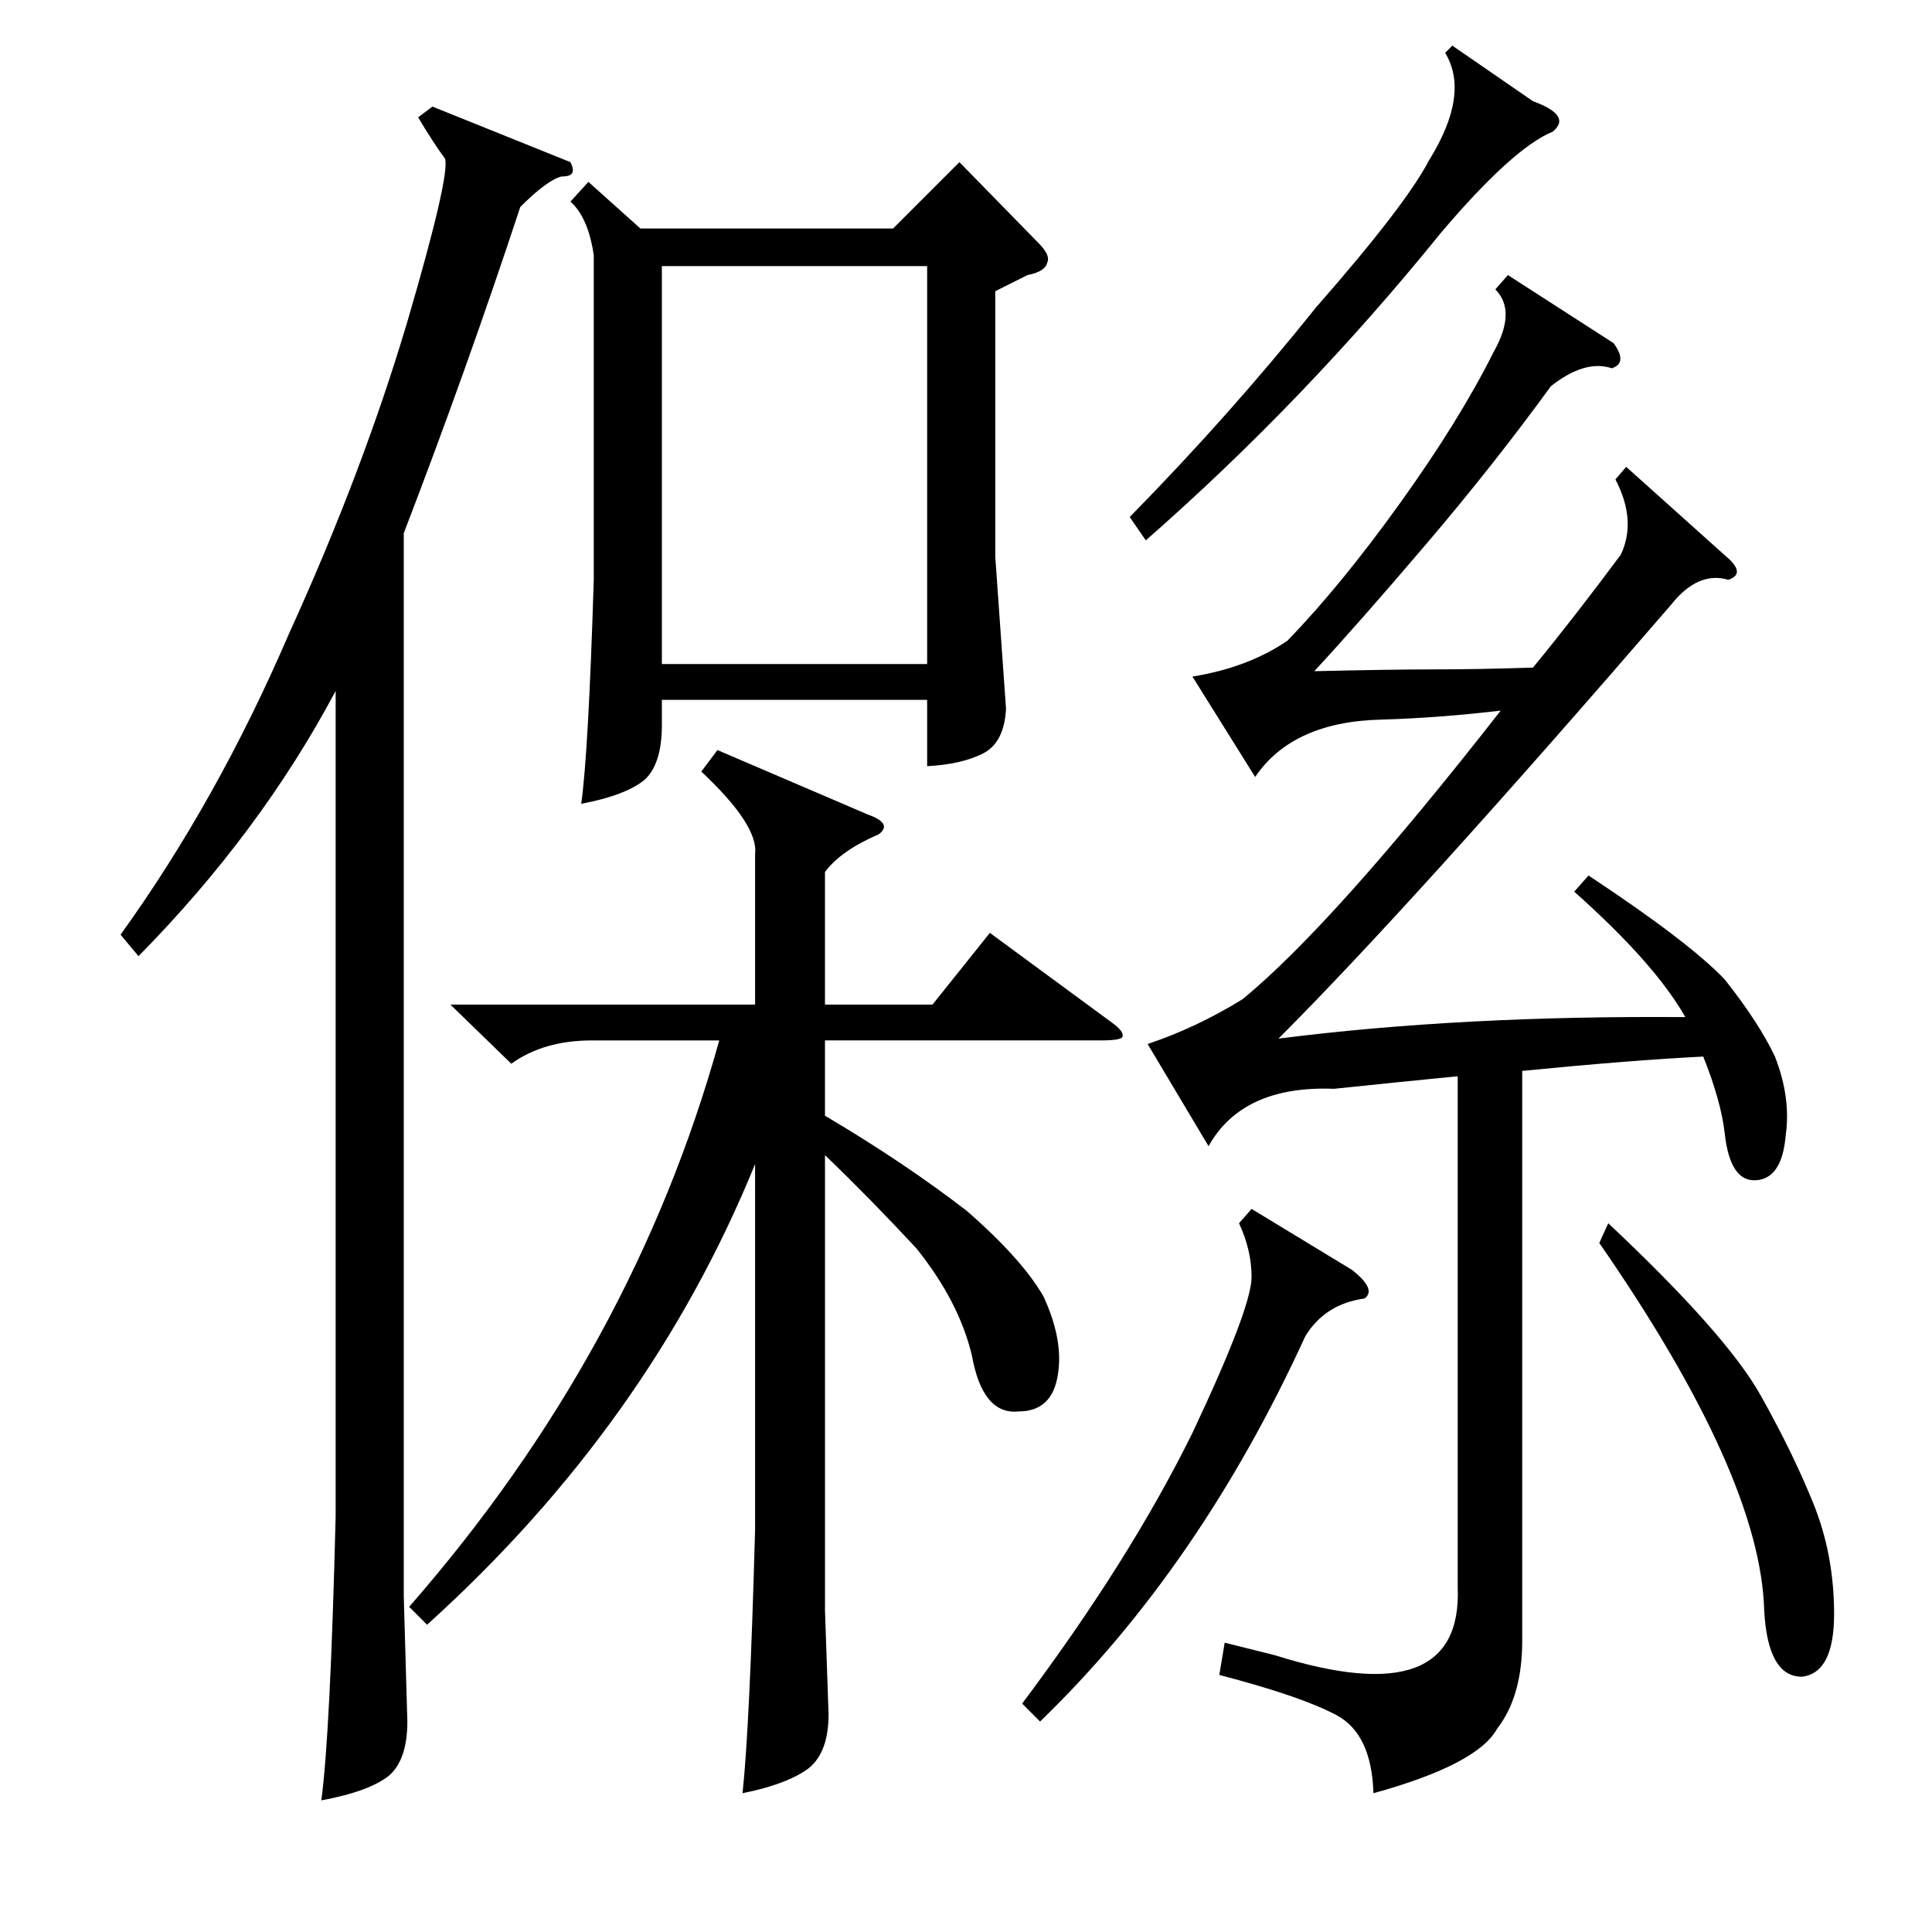
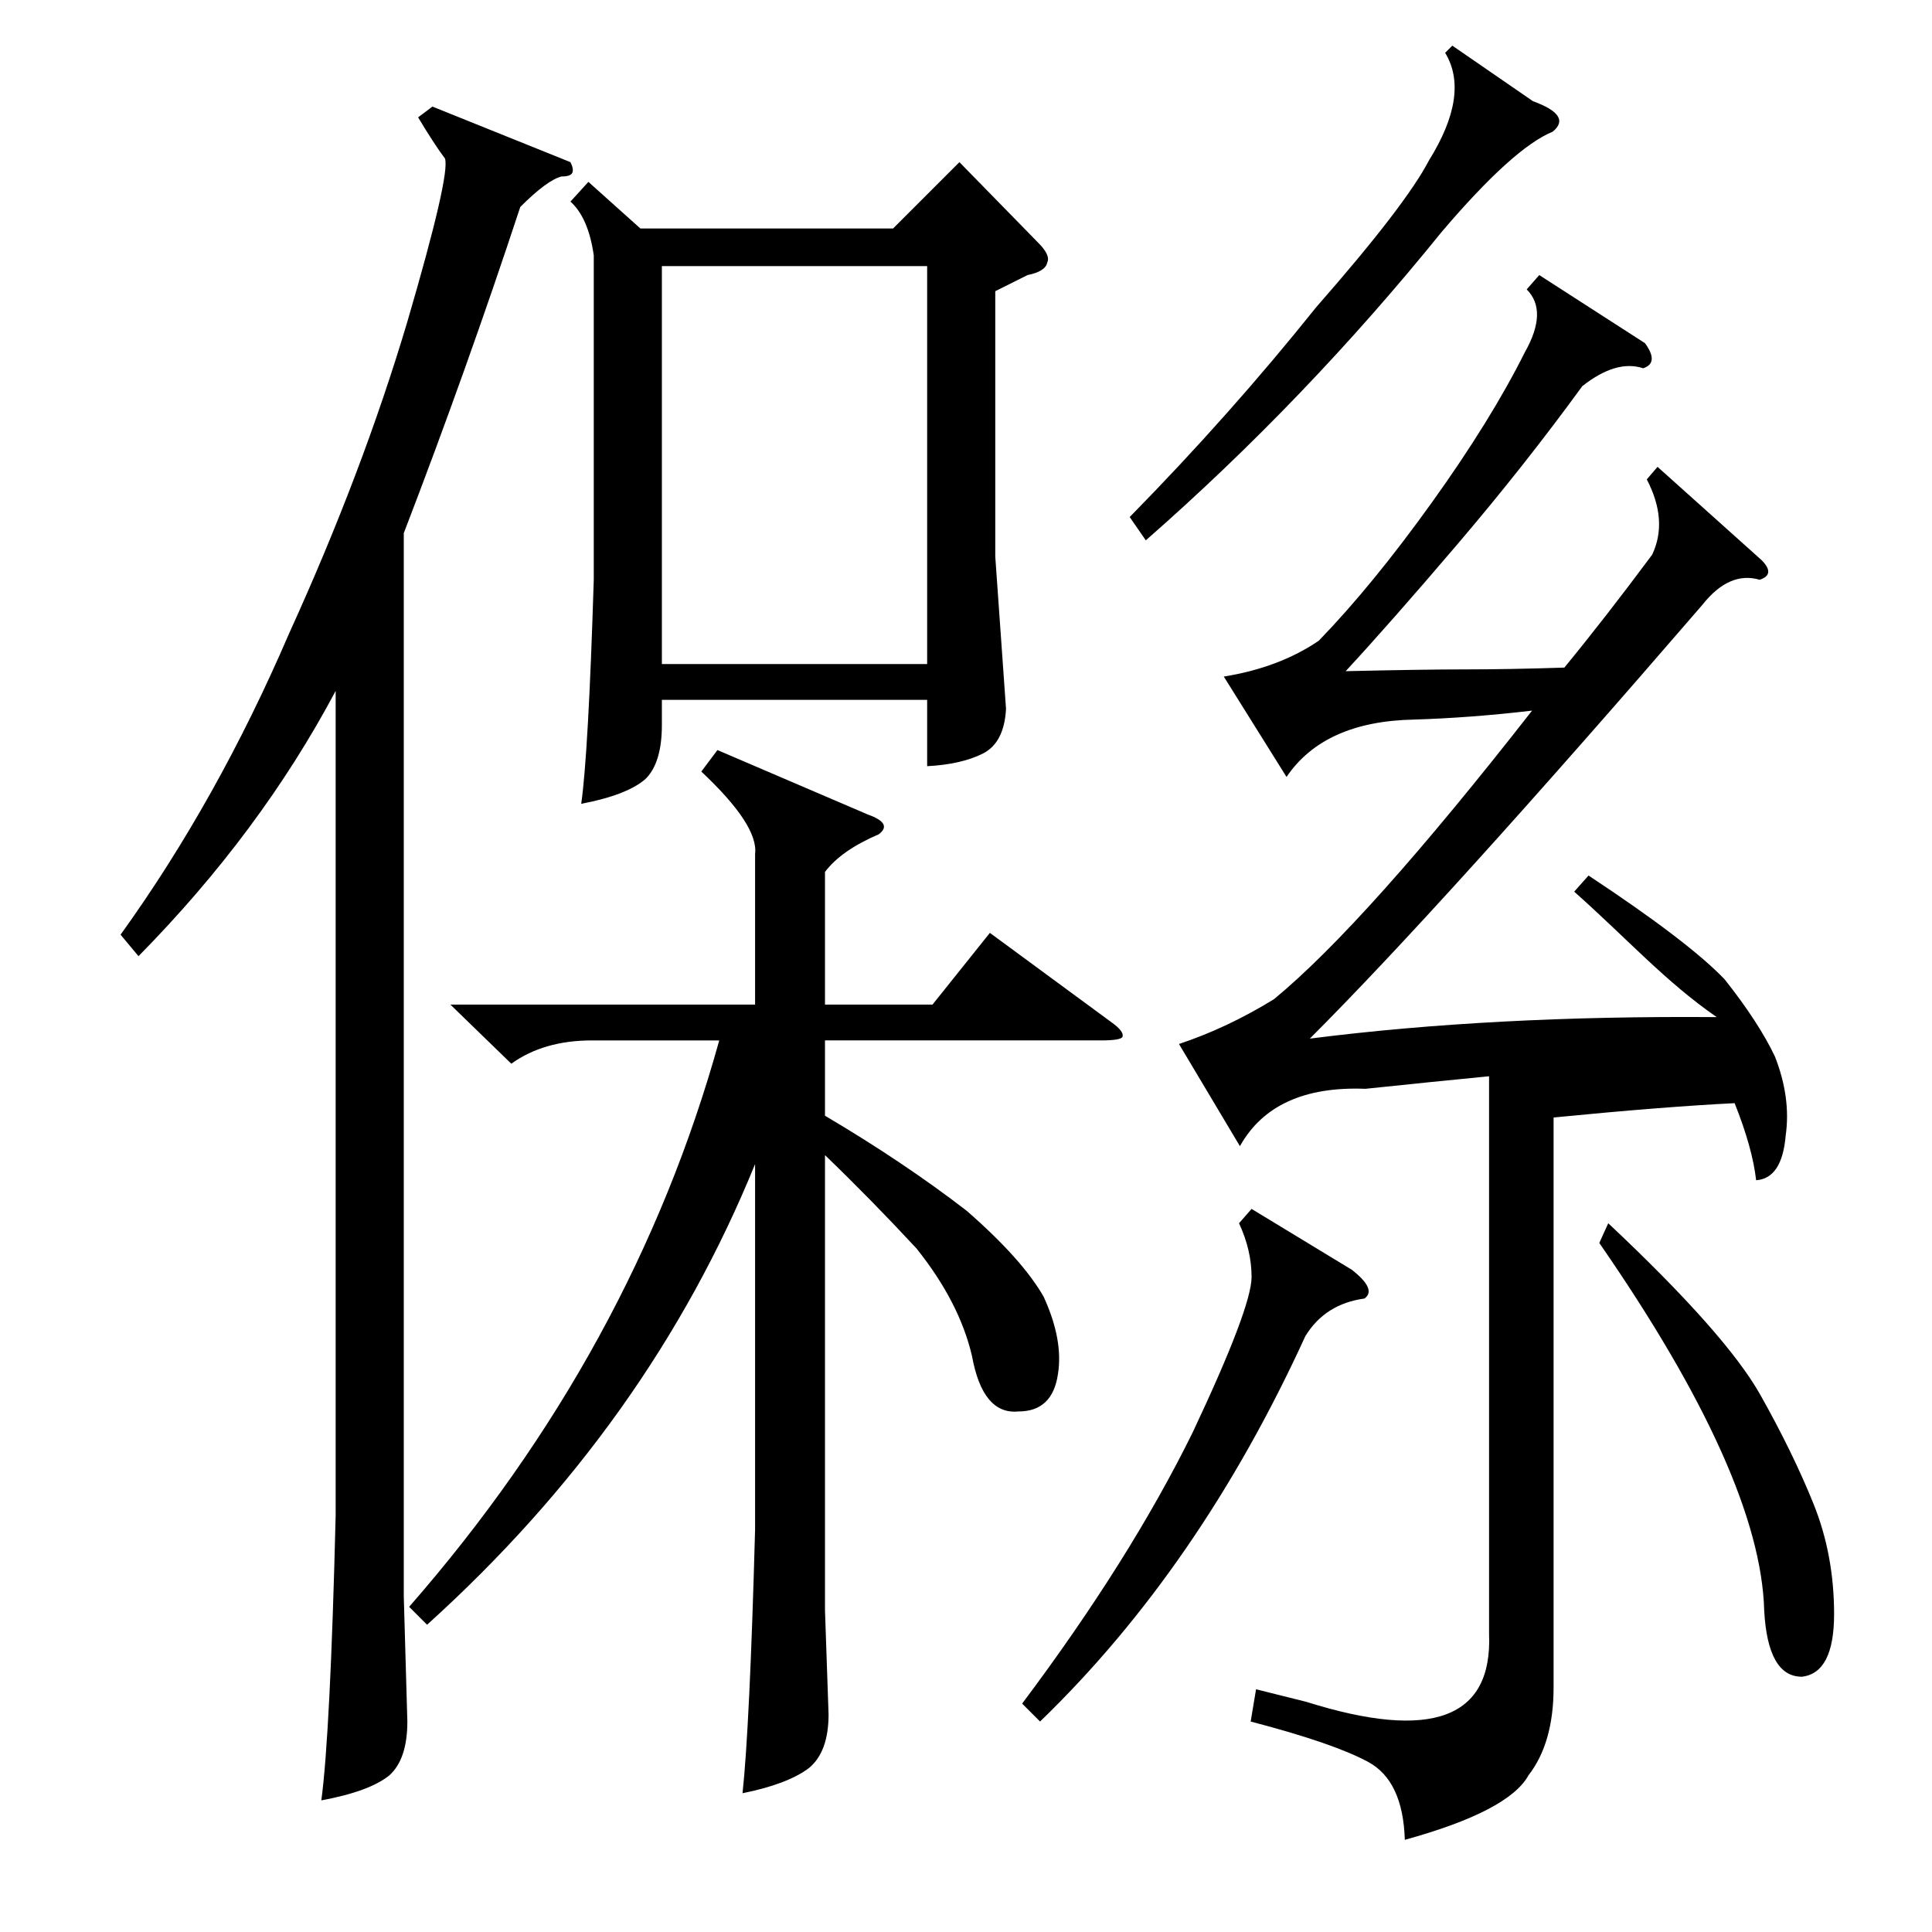
<svg xmlns="http://www.w3.org/2000/svg" version="1.1" id="图层_1" x="0px" y="0px" width="1000px" height="1000px" viewBox="0 0 1000 1000" enable-background="new 0 0 1000 1000" xml:space="preserve">
-   <path d="M295.271,83.93c1.232,2.479,1.536,4.334,0.928,5.566c-0.623,1.247-2.479,1.855-5.566,1.855  c-4.958,1.247-12.061,6.494-21.338,15.771c-18.555,56.287-38.66,112.575-60.303,168.848v550.146l1.855,64.941  c0,12.988-3.103,22.266-9.277,27.832c-6.813,5.566-18.555,9.886-35.254,12.988c3.088-22.889,5.566-72.059,7.422-147.51V357.611  c-25.977,48.866-59.998,94.629-102.051,137.305l-9.277-11.133c33.398-46.387,62.463-98.34,87.207-155.859  c25.354-55.664,45.764-109.473,61.23-161.426c14.844-50.707,21.338-78.857,19.482-84.424c-3.711-4.943-8.35-12.061-13.916-21.338  l7.422-5.566L295.271,83.93z M371.346,388.227l77.93,33.398c8.654,3.102,10.51,6.494,5.566,10.205  c-12.988,5.566-22.266,12.061-27.832,19.482v68.652h55.664l29.688-37.109l63.086,46.387c4.319,3.102,6.175,5.566,5.566,7.422  c-0.623,1.247-4.334,1.855-11.133,1.855H427.01v38.965c27.209,16.09,51.634,32.471,73.291,49.17  c19.163,16.699,32.471,31.543,39.893,44.531c6.799,14.844,9.277,28.151,7.422,39.893c-1.855,12.988-8.669,19.482-20.41,19.482  c-12.38,1.247-20.41-8.35-24.121-28.76c-4.334-18.555-13.916-37.109-28.76-55.664c-16.091-17.308-31.862-33.398-47.314-48.242  v235.645l1.855,53.809c0,12.988-3.406,22.266-10.205,27.832c-7.422,5.566-18.874,9.886-34.326,12.988  c2.464-22.889,4.639-68.348,6.494-136.377V602.533c-36.501,89.686-93.093,169.167-169.775,238.428l-9.277-9.277  c77.307-88.439,130.811-186.156,160.498-293.164h-65.869c-16.699,0-30.615,4.03-41.748,12.061l-31.543-30.615h157.715v-77.93  c1.232-9.886-8.045-24.121-27.832-42.676L371.346,388.227z M304.549,94.135l26.904,24.121h130.811L496.59,83.93l40.82,41.748  c4.319,4.334,5.871,7.741,4.639,10.205c-0.623,3.102-4.03,5.262-10.205,6.494l-16.699,8.35v137.305l5.566,78.857  c-0.623,11.756-4.639,19.482-12.061,23.193s-17.019,5.885-28.76,6.494V362.25H342.586v12.988c0,12.988-2.783,22.266-8.35,27.832  c-6.189,5.566-17.322,9.901-33.398,12.988c2.464-17.308,4.639-55.968,6.494-115.967v-167.92  c-1.855-12.988-5.886-22.266-12.061-27.832L304.549,94.135z M342.586,343.695h137.305V137.738H342.586V343.695z M647.811,625.727  l51.953,31.543c8.654,6.813,10.813,11.756,6.494,14.844c-13.611,1.855-23.816,8.35-30.615,19.482  c-36.501,79.785-82.264,146.263-137.305,199.463l-9.277-9.277c37.109-49.489,66.478-96.166,88.135-140.088  c20.41-43.285,30.615-70.189,30.615-80.713c0-9.277-2.175-18.555-6.494-27.832L647.811,625.727z M751.717,23.627l41.748,28.76  c13.597,4.958,17.004,10.205,10.205,15.771c-13.611,5.566-32.79,22.889-57.52,51.953c-47.01,58.143-98.035,111.328-153.076,159.57  l-8.35-12.061c34.631-35.254,66.797-71.436,96.484-108.545c30.92-35.254,50.402-60.607,58.447-76.074  c14.221-22.875,17.004-41.429,8.35-55.664L751.717,23.627z M814.803,461.518l7.422-8.35c34.631,22.889,58.128,40.82,70.508,53.809  c11.741,14.844,20.41,28.151,25.977,39.893c5.566,14.235,7.422,27.832,5.566,40.82c-1.247,14.844-6.35,22.584-15.308,23.193  c-8.973,0.624-14.38-7.422-16.235-24.121c-1.247-11.133-4.958-24.425-11.133-39.893c-24.744,1.247-55.983,3.711-93.701,7.422v295.02  c0,19.164-4.334,34.326-12.988,45.459c-6.813,12.365-28.151,23.498-64.014,33.398c-0.623-20.41-6.958-33.862-19.019-40.356  s-32.326-13.452-60.767-20.874l2.783-16.699l25.977,6.494c64.941,20.41,96.484,8.654,94.629-35.254V557.074  c-19.178,1.855-40.516,4.03-64.014,6.494c-31.543-1.232-53.2,8.668-64.941,29.688l-31.543-52.881  c16.699-5.566,33.079-13.292,49.17-23.193c31.543-25.977,76.074-75.755,133.594-149.365c-21.033,2.479-41.443,4.03-61.23,4.639  c-30.935,0.624-52.881,10.524-65.869,29.688l-32.471-51.953c19.163-3.087,35.559-9.277,49.17-18.555  c18.555-19.164,38.037-42.98,58.447-71.436c20.41-28.441,36.486-54.417,48.242-77.93c8.03-14.221,8.35-25.049,0.928-32.471  l6.494-7.422l54.736,35.254c4.943,6.813,4.639,11.133-0.928,12.988c-9.277-3.088-19.802,0-31.543,9.277  c-19.802,27.223-41.284,54.432-64.478,81.641c-23.193,27.223-42.531,49.17-57.983,65.869c26.585-0.609,47.314-0.928,62.158-0.928  s31.848-0.304,51.025-0.928c14.221-17.308,29.368-36.791,45.459-58.447c5.566-11.742,4.639-24.73-2.783-38.965l5.566-6.494  l53.809,48.242c4.943,4.958,4.639,8.35-0.928,10.205c-10.524-3.088-20.41,1.247-29.688,12.988  c-89.686,103.906-157.41,178.749-203.174,224.512c63.086-8.031,133.274-11.742,210.596-11.133  C861.798,507.904,842.635,486.262,814.803,461.518z M827.791,643.354l4.639-10.205c40.82,38.356,67.102,68.043,78.857,89.063  c11.133,19.801,20.251,38.501,27.368,56.128c7.103,17.627,10.669,36.646,10.669,57.056s-5.566,31.224-16.699,32.471  c-11.756,0-18.25-11.452-19.482-34.326C911.896,787.152,883.455,723.762,827.791,643.354z" />
+   <path d="M295.271,83.93c1.232,2.479,1.536,4.334,0.928,5.566c-0.623,1.247-2.479,1.855-5.566,1.855  c-4.958,1.247-12.061,6.494-21.338,15.771c-18.555,56.287-38.66,112.575-60.303,168.848v550.146l1.855,64.941  c0,12.988-3.103,22.266-9.277,27.832c-6.813,5.566-18.555,9.886-35.254,12.988c3.088-22.889,5.566-72.059,7.422-147.51V357.611  c-25.977,48.866-59.998,94.629-102.051,137.305l-9.277-11.133c33.398-46.387,62.463-98.34,87.207-155.859  c25.354-55.664,45.764-109.473,61.23-161.426c14.844-50.707,21.338-78.857,19.482-84.424c-3.711-4.943-8.35-12.061-13.916-21.338  l7.422-5.566L295.271,83.93z M371.346,388.227l77.93,33.398c8.654,3.102,10.51,6.494,5.566,10.205  c-12.988,5.566-22.266,12.061-27.832,19.482v68.652h55.664l29.688-37.109l63.086,46.387c4.319,3.102,6.175,5.566,5.566,7.422  c-0.623,1.247-4.334,1.855-11.133,1.855H427.01v38.965c27.209,16.09,51.634,32.471,73.291,49.17  c19.163,16.699,32.471,31.543,39.893,44.531c6.799,14.844,9.277,28.151,7.422,39.893c-1.855,12.988-8.669,19.482-20.41,19.482  c-12.38,1.247-20.41-8.35-24.121-28.76c-4.334-18.555-13.916-37.109-28.76-55.664c-16.091-17.308-31.862-33.398-47.314-48.242  v235.645l1.855,53.809c0,12.988-3.406,22.266-10.205,27.832c-7.422,5.566-18.874,9.886-34.326,12.988  c2.464-22.889,4.639-68.348,6.494-136.377V602.533c-36.501,89.686-93.093,169.167-169.775,238.428l-9.277-9.277  c77.307-88.439,130.811-186.156,160.498-293.164h-65.869c-16.699,0-30.615,4.03-41.748,12.061l-31.543-30.615h157.715v-77.93  c1.232-9.886-8.045-24.121-27.832-42.676L371.346,388.227z M304.549,94.135l26.904,24.121h130.811L496.59,83.93l40.82,41.748  c4.319,4.334,5.871,7.741,4.639,10.205c-0.623,3.102-4.03,5.262-10.205,6.494l-16.699,8.35v137.305l5.566,78.857  c-0.623,11.756-4.639,19.482-12.061,23.193s-17.019,5.885-28.76,6.494V362.25H342.586v12.988c0,12.988-2.783,22.266-8.35,27.832  c-6.189,5.566-17.322,9.901-33.398,12.988c2.464-17.308,4.639-55.968,6.494-115.967v-167.92  c-1.855-12.988-5.886-22.266-12.061-27.832L304.549,94.135z M342.586,343.695h137.305V137.738H342.586V343.695z M647.811,625.727  l51.953,31.543c8.654,6.813,10.813,11.756,6.494,14.844c-13.611,1.855-23.816,8.35-30.615,19.482  c-36.501,79.785-82.264,146.263-137.305,199.463l-9.277-9.277c37.109-49.489,66.478-96.166,88.135-140.088  c20.41-43.285,30.615-70.189,30.615-80.713c0-9.277-2.175-18.555-6.494-27.832L647.811,625.727z M751.717,23.627l41.748,28.76  c13.597,4.958,17.004,10.205,10.205,15.771c-13.611,5.566-32.79,22.889-57.52,51.953c-47.01,58.143-98.035,111.328-153.076,159.57  l-8.35-12.061c34.631-35.254,66.797-71.436,96.484-108.545c30.92-35.254,50.402-60.607,58.447-76.074  c14.221-22.875,17.004-41.429,8.35-55.664L751.717,23.627z M814.803,461.518l7.422-8.35c34.631,22.889,58.128,40.82,70.508,53.809  c11.741,14.844,20.41,28.151,25.977,39.893c5.566,14.235,7.422,27.832,5.566,40.82c-1.247,14.844-6.35,22.584-15.308,23.193  c-1.247-11.133-4.958-24.425-11.133-39.893c-24.744,1.247-55.983,3.711-93.701,7.422v295.02  c0,19.164-4.334,34.326-12.988,45.459c-6.813,12.365-28.151,23.498-64.014,33.398c-0.623-20.41-6.958-33.862-19.019-40.356  s-32.326-13.452-60.767-20.874l2.783-16.699l25.977,6.494c64.941,20.41,96.484,8.654,94.629-35.254V557.074  c-19.178,1.855-40.516,4.03-64.014,6.494c-31.543-1.232-53.2,8.668-64.941,29.688l-31.543-52.881  c16.699-5.566,33.079-13.292,49.17-23.193c31.543-25.977,76.074-75.755,133.594-149.365c-21.033,2.479-41.443,4.03-61.23,4.639  c-30.935,0.624-52.881,10.524-65.869,29.688l-32.471-51.953c19.163-3.087,35.559-9.277,49.17-18.555  c18.555-19.164,38.037-42.98,58.447-71.436c20.41-28.441,36.486-54.417,48.242-77.93c8.03-14.221,8.35-25.049,0.928-32.471  l6.494-7.422l54.736,35.254c4.943,6.813,4.639,11.133-0.928,12.988c-9.277-3.088-19.802,0-31.543,9.277  c-19.802,27.223-41.284,54.432-64.478,81.641c-23.193,27.223-42.531,49.17-57.983,65.869c26.585-0.609,47.314-0.928,62.158-0.928  s31.848-0.304,51.025-0.928c14.221-17.308,29.368-36.791,45.459-58.447c5.566-11.742,4.639-24.73-2.783-38.965l5.566-6.494  l53.809,48.242c4.943,4.958,4.639,8.35-0.928,10.205c-10.524-3.088-20.41,1.247-29.688,12.988  c-89.686,103.906-157.41,178.749-203.174,224.512c63.086-8.031,133.274-11.742,210.596-11.133  C861.798,507.904,842.635,486.262,814.803,461.518z M827.791,643.354l4.639-10.205c40.82,38.356,67.102,68.043,78.857,89.063  c11.133,19.801,20.251,38.501,27.368,56.128c7.103,17.627,10.669,36.646,10.669,57.056s-5.566,31.224-16.699,32.471  c-11.756,0-18.25-11.452-19.482-34.326C911.896,787.152,883.455,723.762,827.791,643.354z" />
</svg>